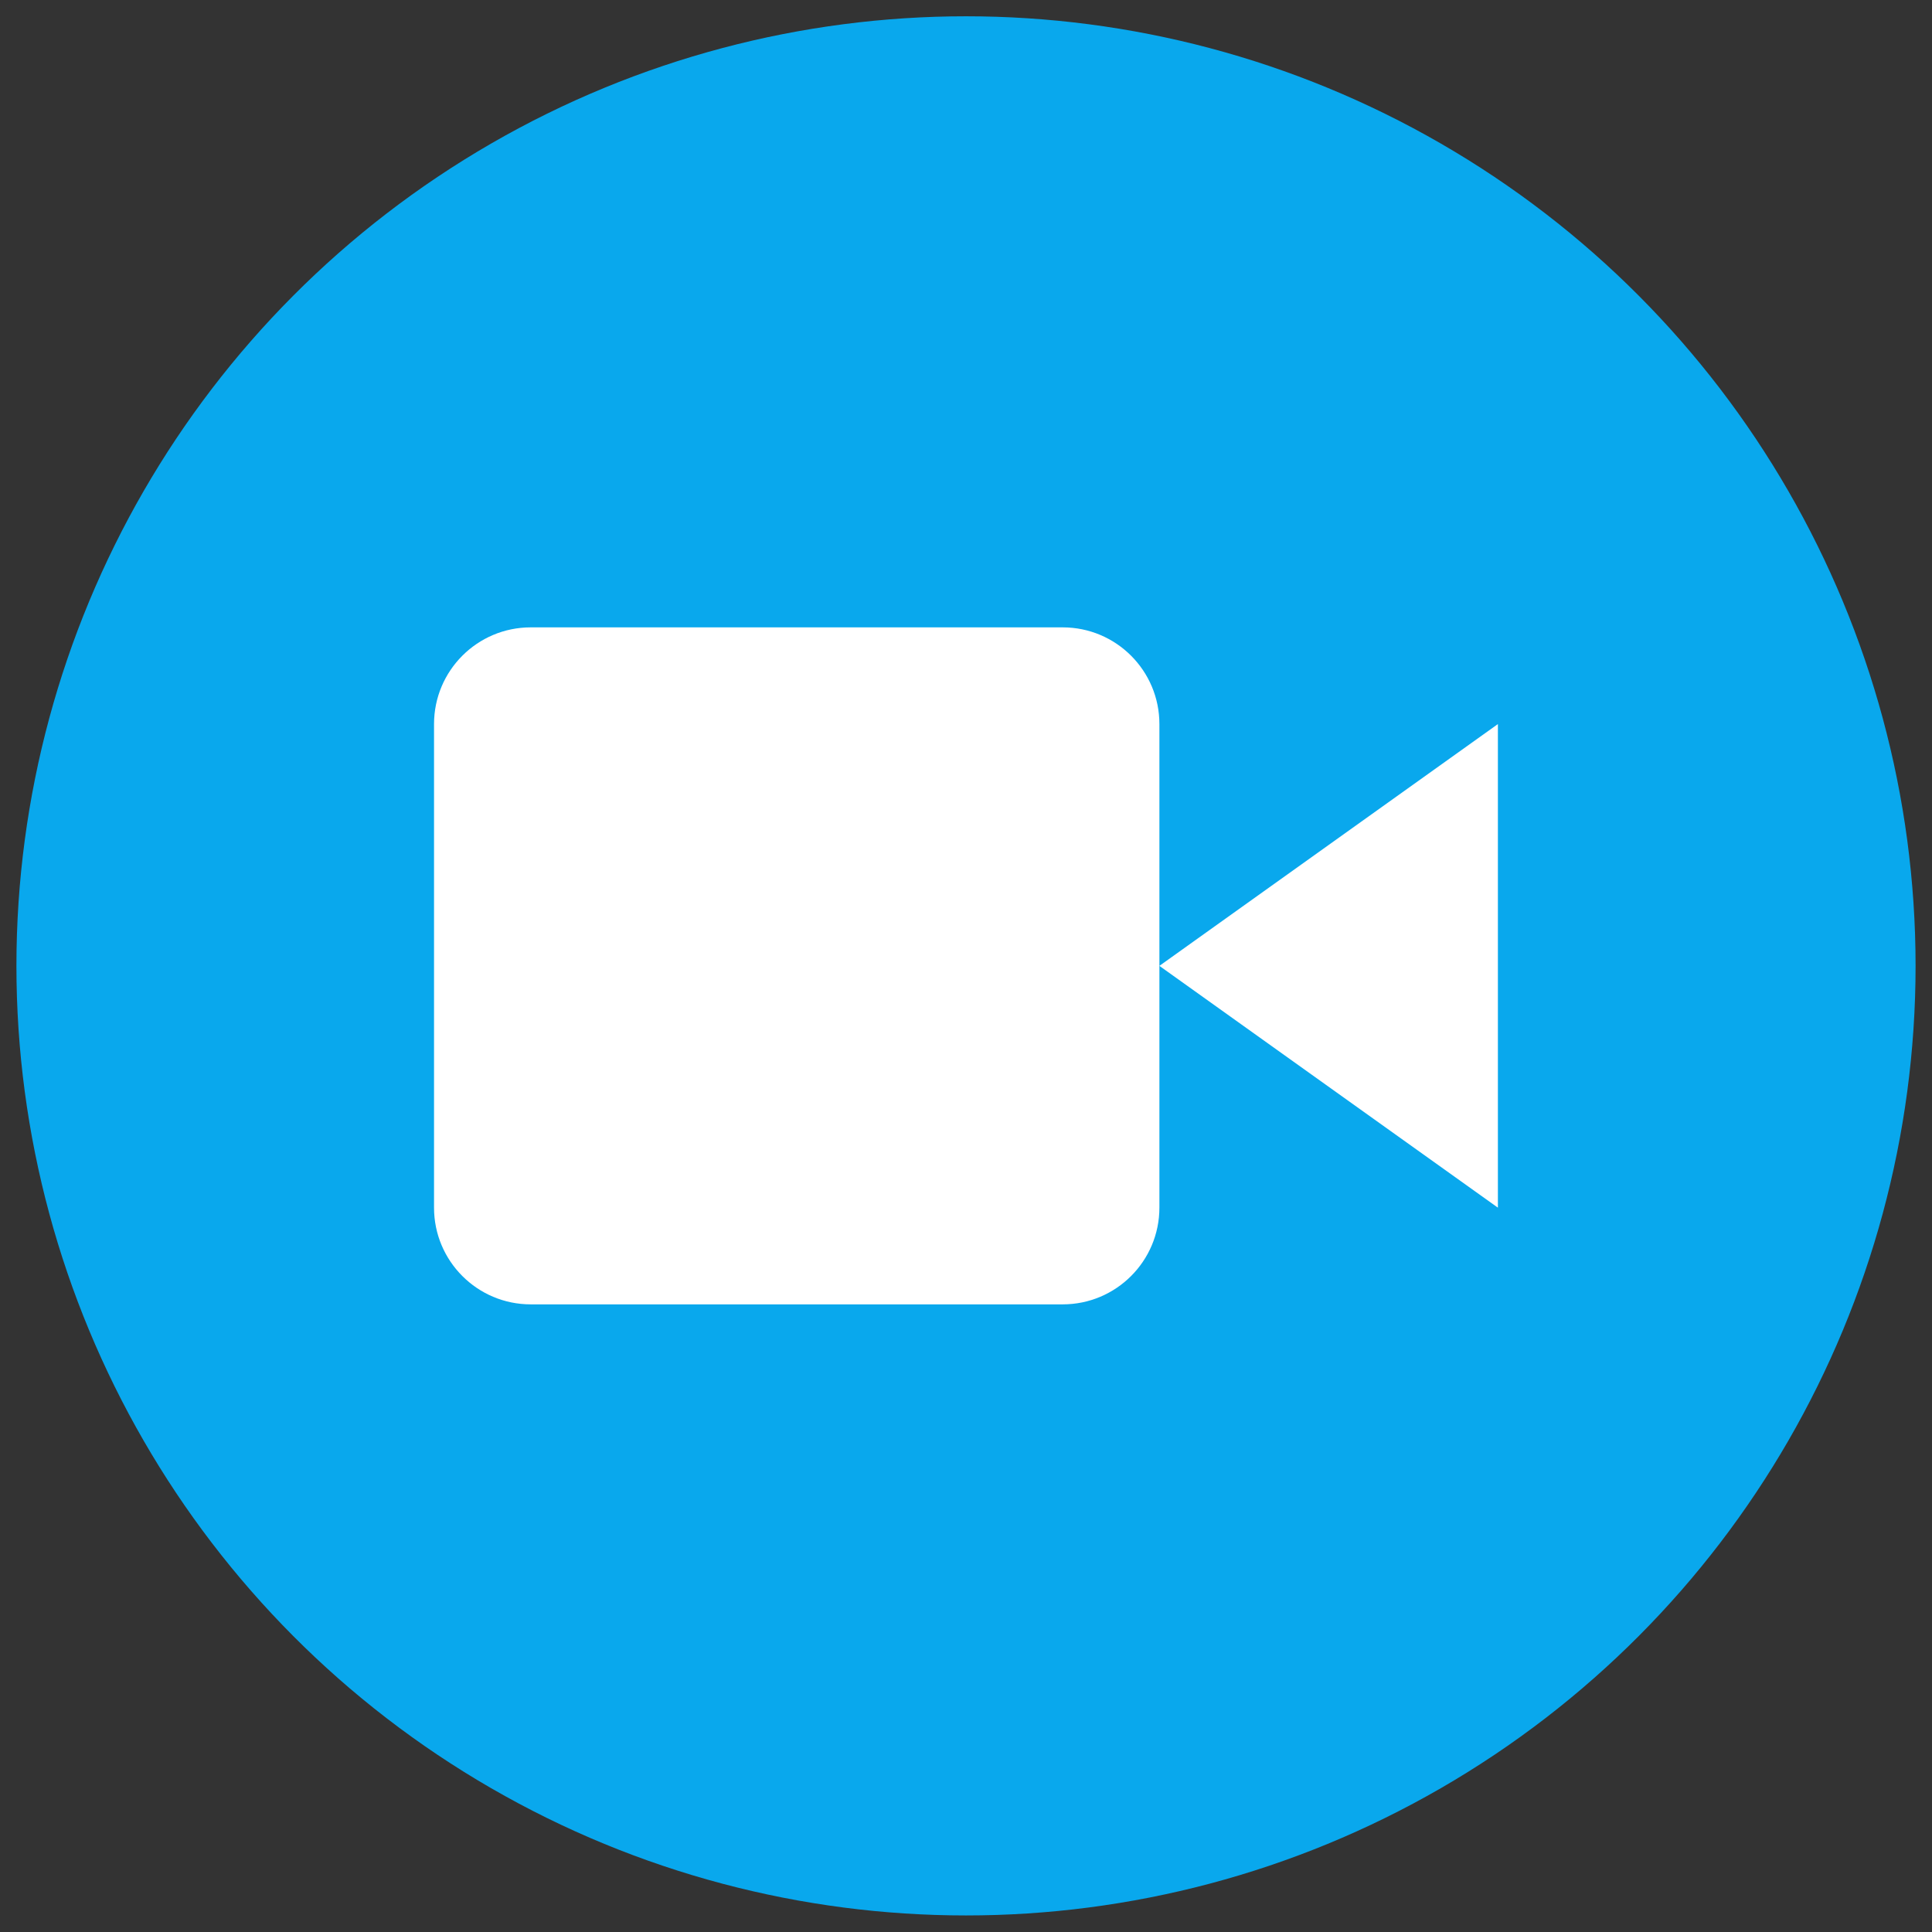
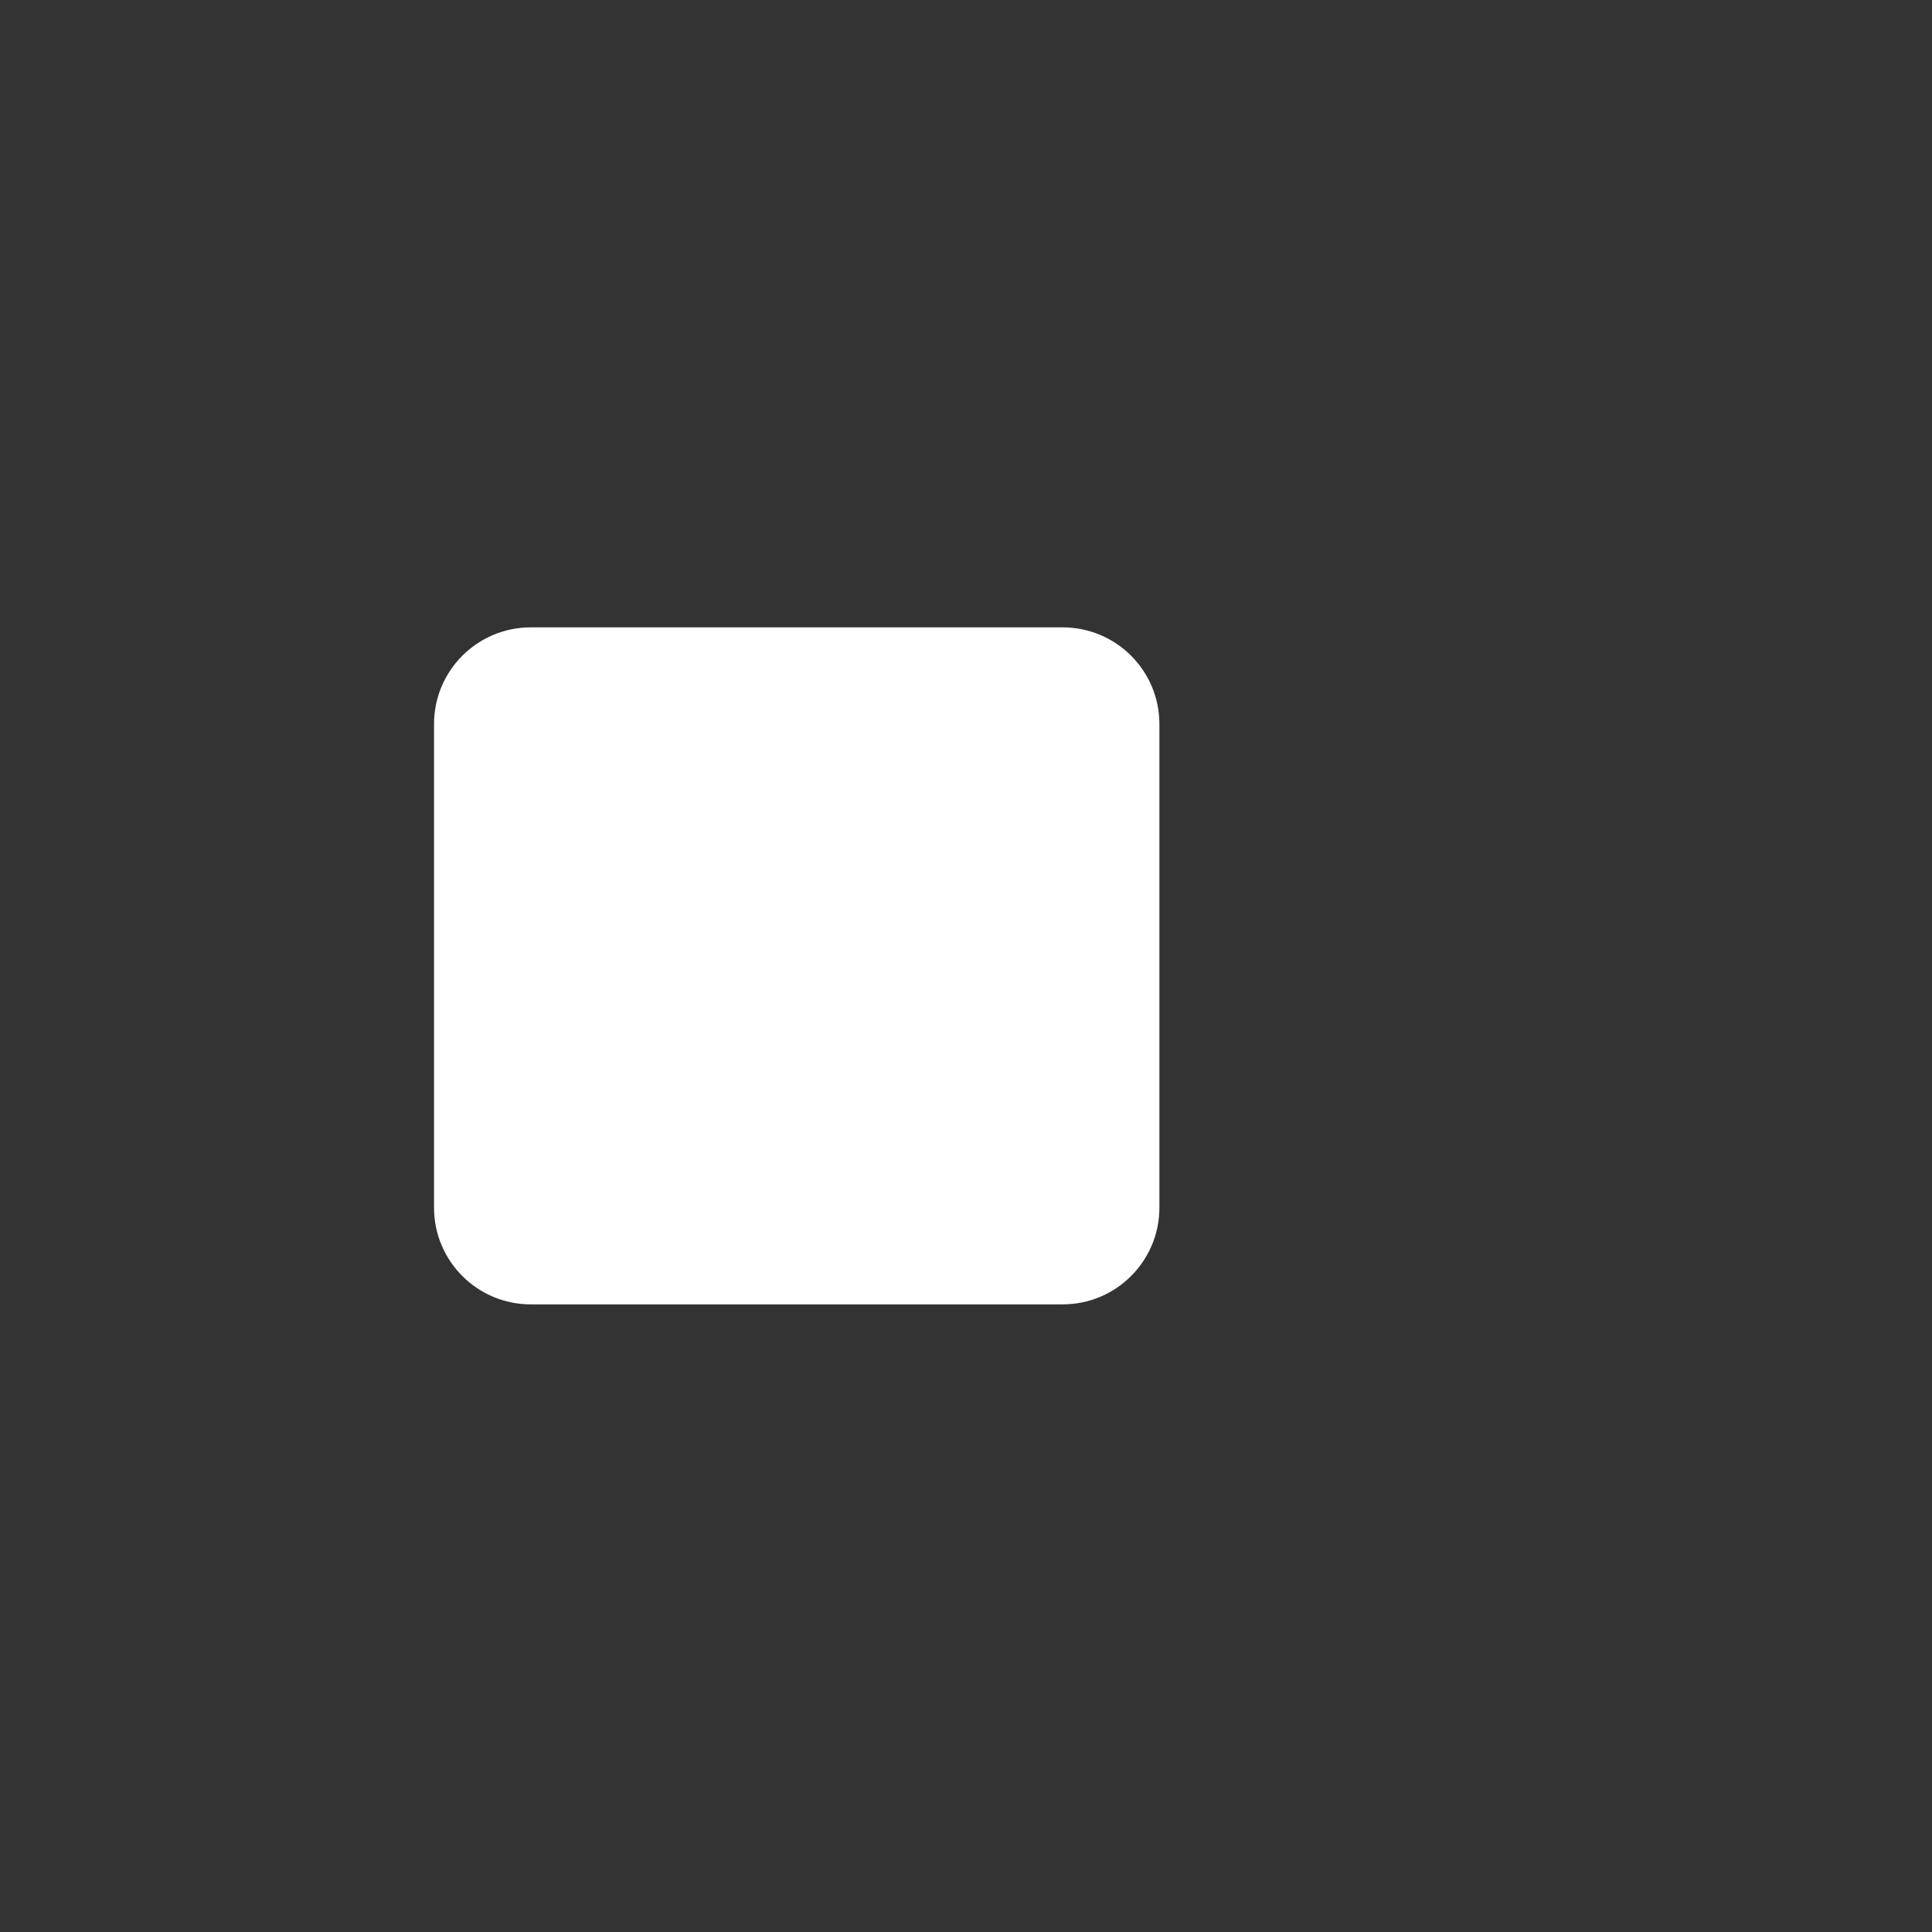
<svg xmlns="http://www.w3.org/2000/svg" width="58" height="58" viewBox="0 0 58 58" fill="none">
  <rect x="0" y="0" width="58" height="58" fill="#333333" stroke="none" />
-   <circle cx="29" cy="28.996" r="28.507" fill="#09A8ED" />
-   <path d="M44.968 21.737L34.806 28.996L44.968 36.255V21.737Z" fill="white" />
  <path d="M31.903 18.834H15.933C14.33 18.834 13.03 20.134 13.03 21.737V36.255C13.03 37.858 14.33 39.158 15.933 39.158H31.903C33.506 39.158 34.806 37.858 34.806 36.255V21.737C34.806 20.134 33.506 18.834 31.903 18.834Z" fill="white" />
</svg>